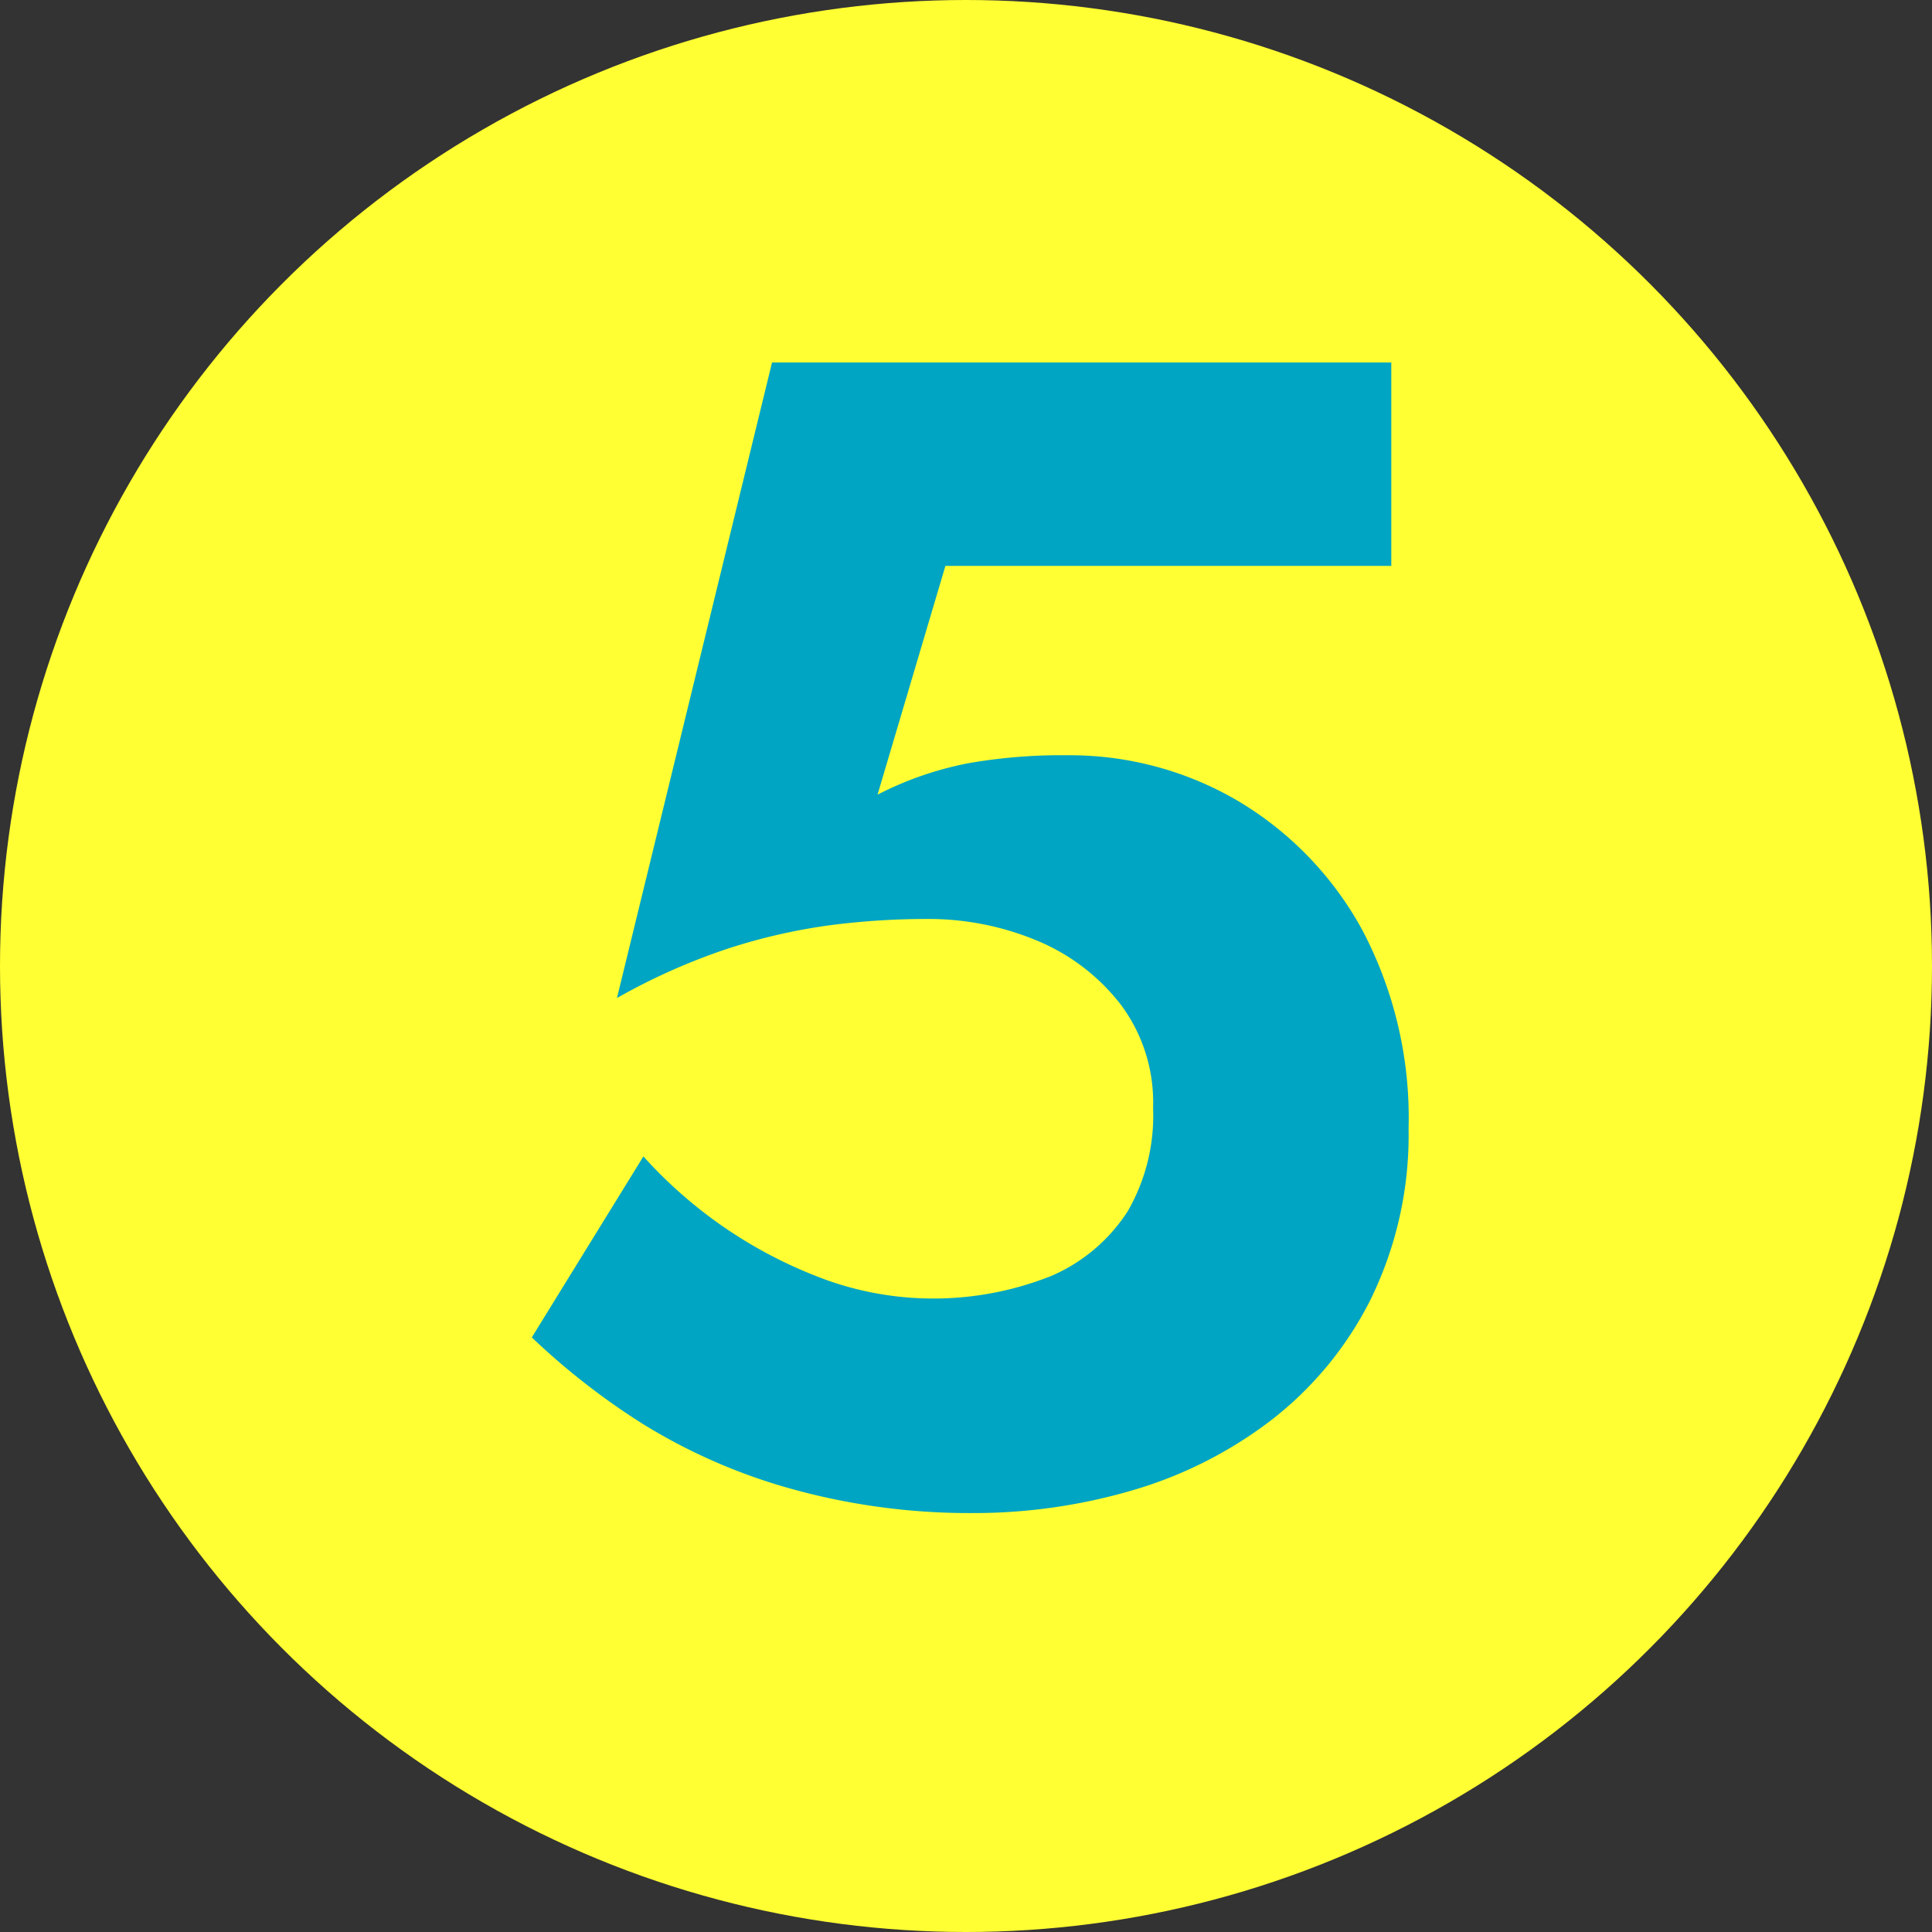
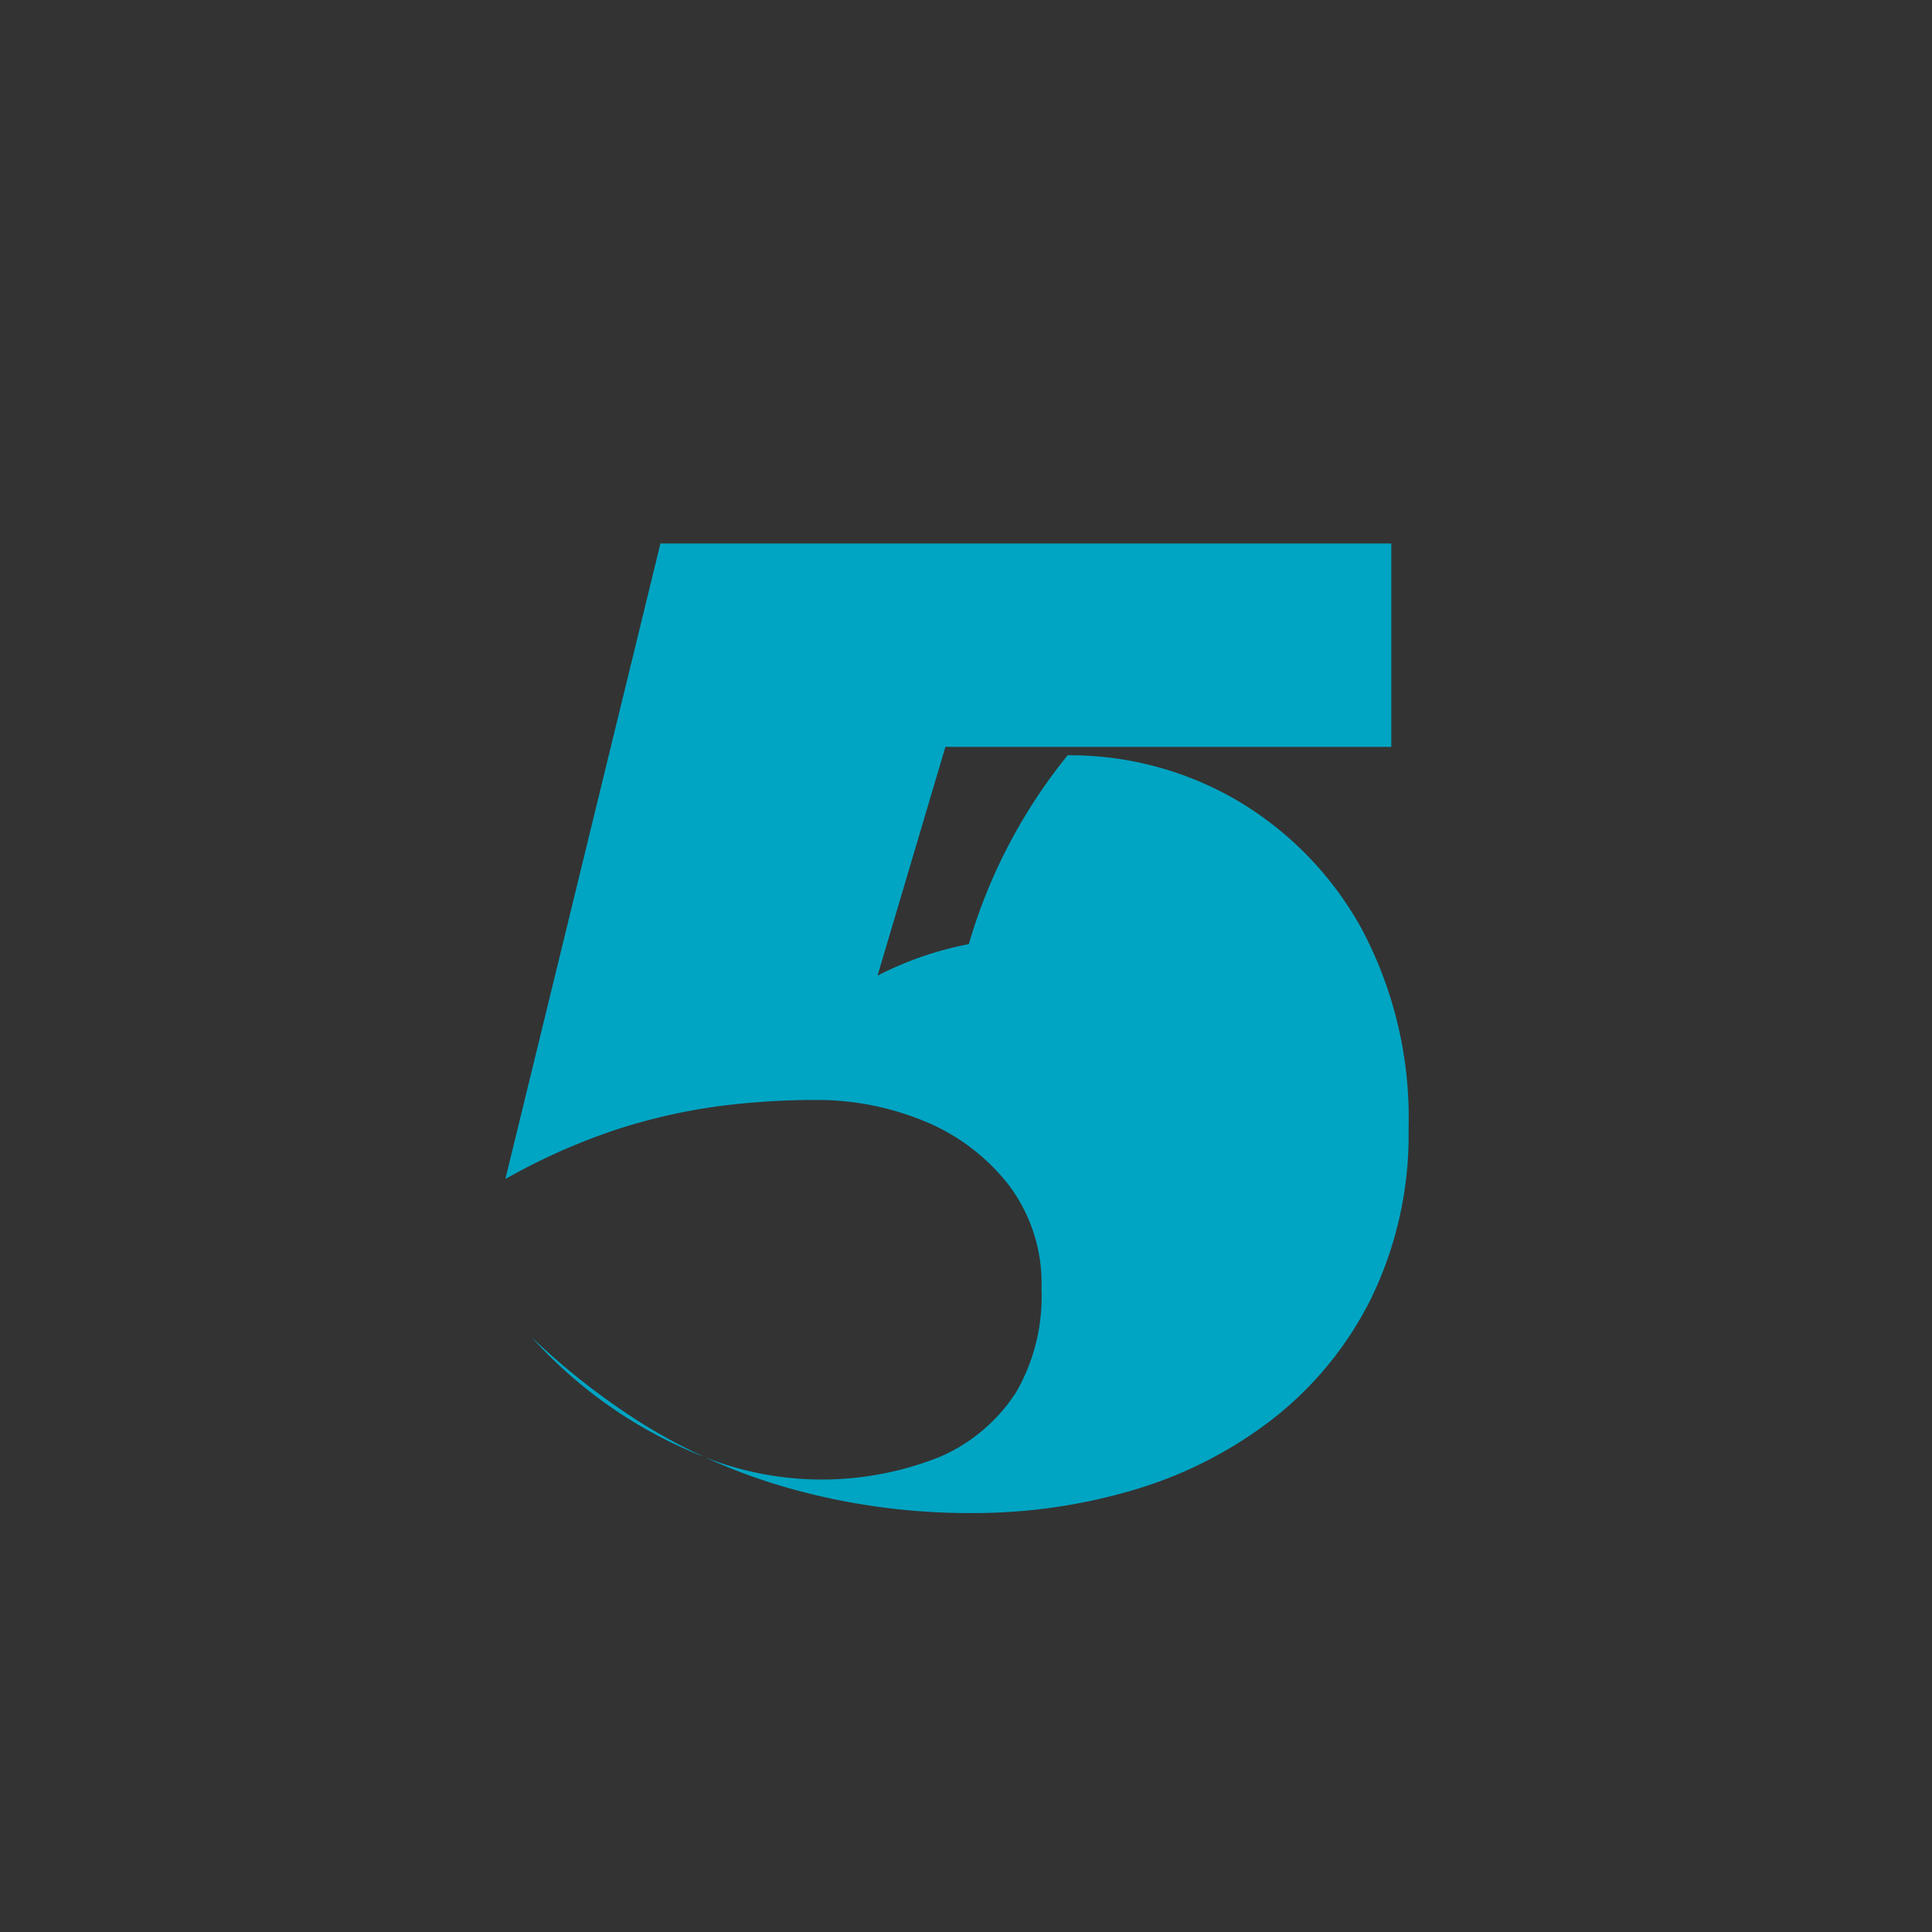
<svg xmlns="http://www.w3.org/2000/svg" viewBox="0 0 76 76">
  <rect x="0" y="0" width="76" height="76" fill="#333333" stroke="none" />
  <defs>
    <style>.cls-1{fill:#ff3;}.cls-2{fill:#00a5c3;}</style>
  </defs>
  <g id="レイヤー_2" data-name="レイヤー 2">
    <g id="contents">
-       <circle class="cls-1" cx="38" cy="38" r="38" />
-       <path class="cls-2" d="M53.91,51.13A13.83,13.83,0,0,1,50,55.87a16.6,16.6,0,0,1-5.47,2.76,22.13,22.13,0,0,1-6.26.89,26.16,26.16,0,0,1-7.31-1,22.59,22.59,0,0,1-5.68-2.51,28,28,0,0,1-4.36-3.4l4.39-7.12a17.92,17.92,0,0,0,7.28,4.89,12.52,12.52,0,0,0,8.77-.19,6.75,6.75,0,0,0,3-2.54,7.53,7.53,0,0,0,1-4.07,6.43,6.43,0,0,0-1.27-4.06,8.06,8.06,0,0,0-3.3-2.52,11.06,11.06,0,0,0-4.32-.85,29.5,29.5,0,0,0-3.85.25,22.93,22.93,0,0,0-4,.92,24.54,24.54,0,0,0-4.35,1.94l6.1-25H54.73v8H37.19l-2.67,9a13.3,13.3,0,0,1,3.59-1.24A21.21,21.21,0,0,1,42,29.71a13.06,13.06,0,0,1,6.67,1.78,13.32,13.32,0,0,1,4.9,5.06,15.81,15.81,0,0,1,1.84,7.84A14.69,14.69,0,0,1,53.91,51.13Z" />
+       <path class="cls-2" d="M53.91,51.13A13.83,13.83,0,0,1,50,55.87a16.6,16.6,0,0,1-5.47,2.76,22.13,22.13,0,0,1-6.26.89,26.16,26.16,0,0,1-7.31-1,22.59,22.59,0,0,1-5.68-2.51,28,28,0,0,1-4.36-3.4a17.92,17.92,0,0,0,7.28,4.89,12.52,12.52,0,0,0,8.77-.19,6.75,6.75,0,0,0,3-2.54,7.53,7.53,0,0,0,1-4.07,6.43,6.43,0,0,0-1.27-4.06,8.06,8.06,0,0,0-3.3-2.52,11.06,11.06,0,0,0-4.32-.85,29.5,29.5,0,0,0-3.85.25,22.93,22.93,0,0,0-4,.92,24.54,24.54,0,0,0-4.35,1.94l6.1-25H54.73v8H37.19l-2.67,9a13.3,13.3,0,0,1,3.59-1.24A21.21,21.21,0,0,1,42,29.71a13.06,13.06,0,0,1,6.67,1.78,13.32,13.32,0,0,1,4.9,5.06,15.81,15.81,0,0,1,1.84,7.84A14.69,14.69,0,0,1,53.91,51.13Z" />
    </g>
  </g>
</svg>